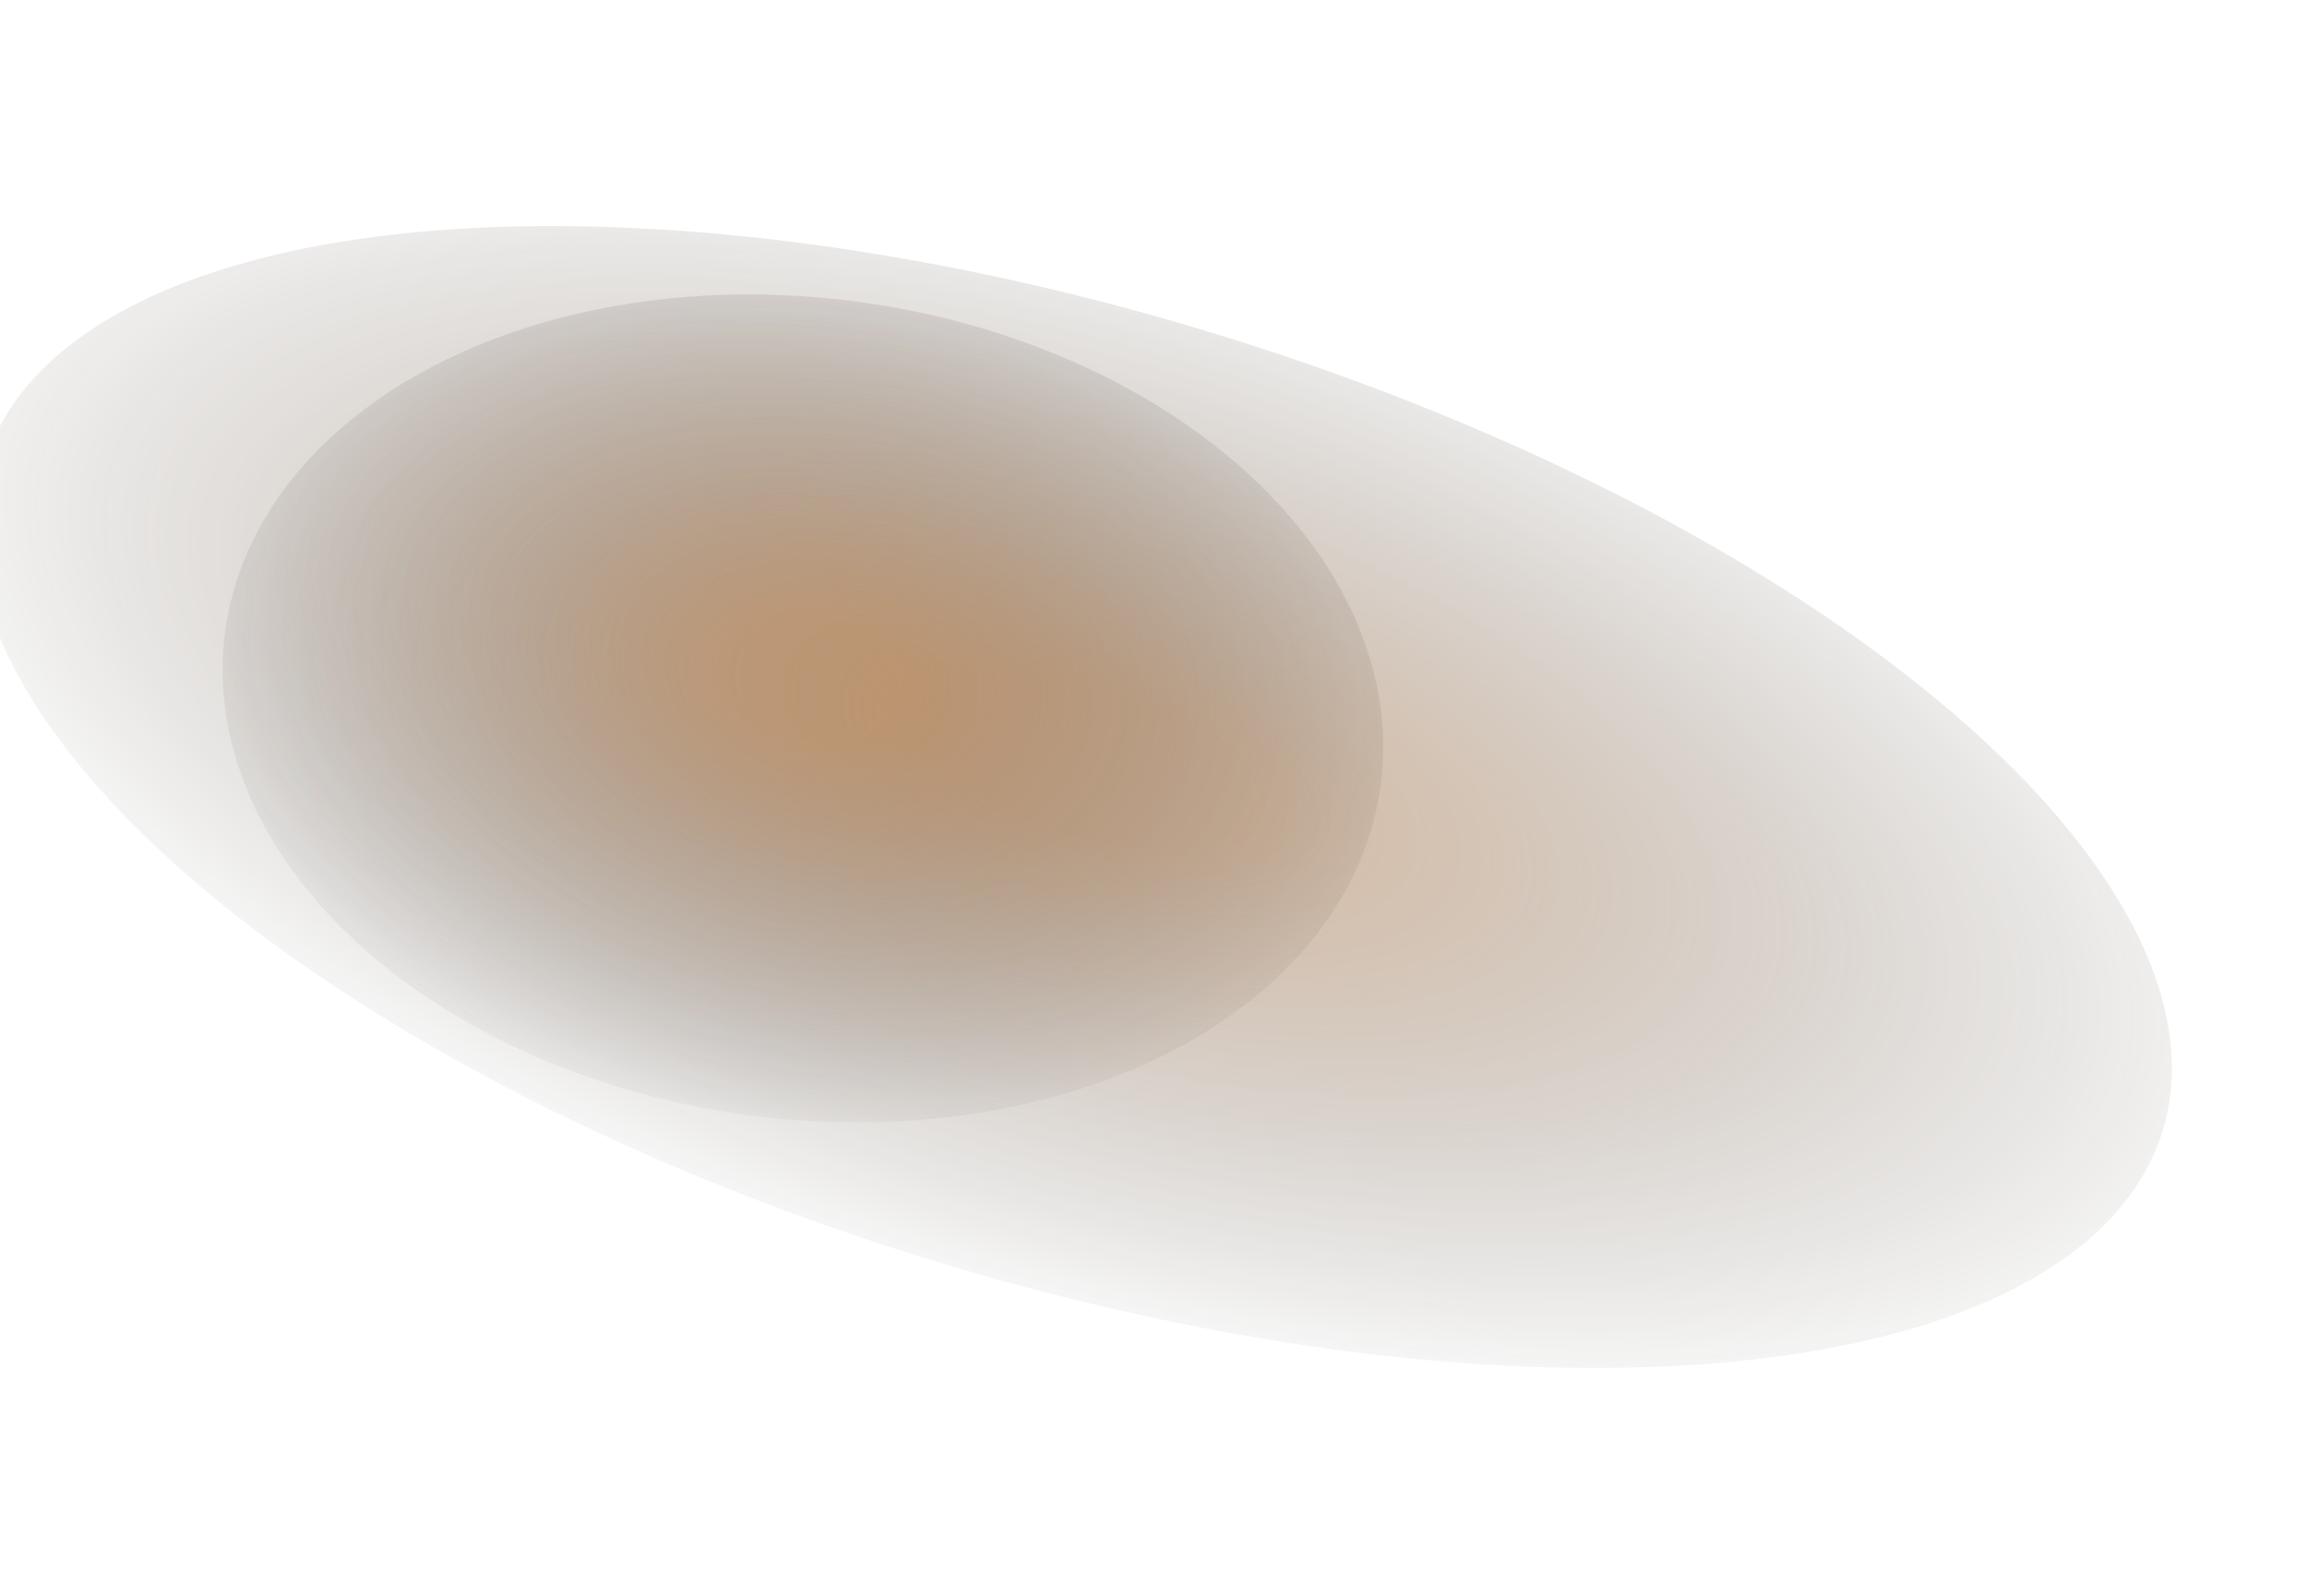
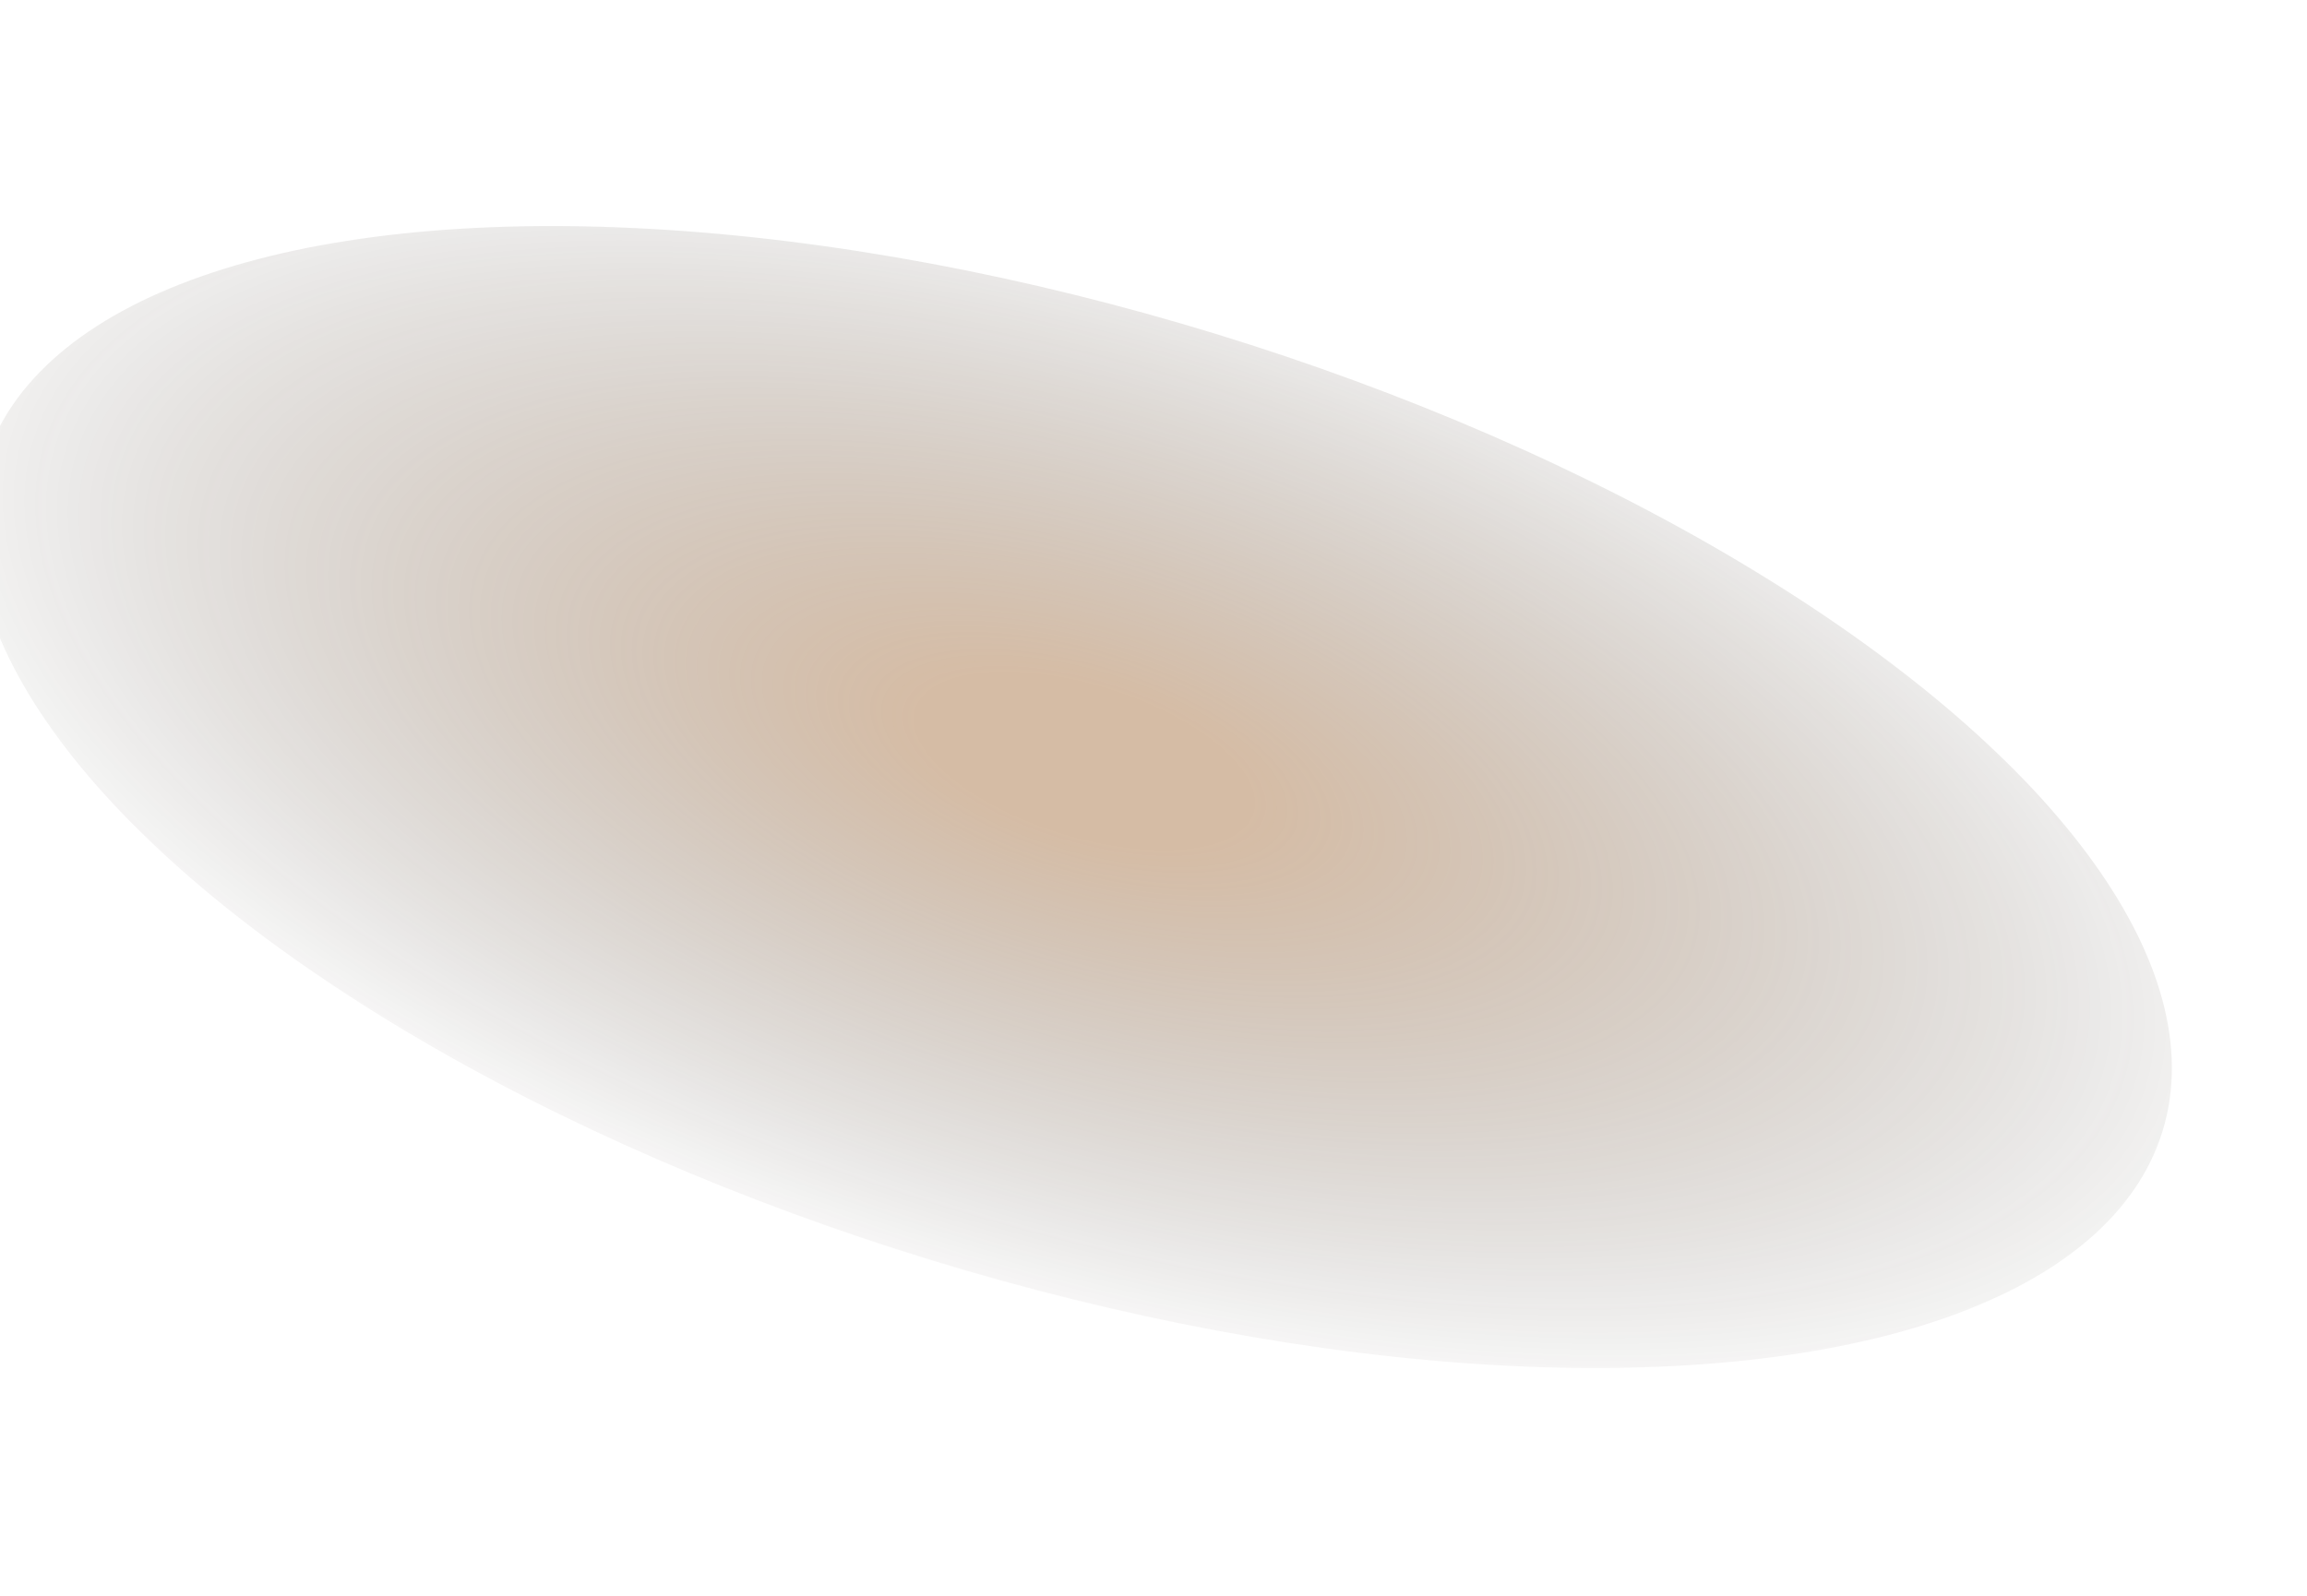
<svg xmlns="http://www.w3.org/2000/svg" width="964" height="667" viewBox="0 0 964 667" fill="none">
  <g filter="url(#filter0_f_225_12529)">
    <ellipse cx="448.585" cy="333.141" rx="476" ry="202.5" transform="rotate(17.046 448.585 333.141)" fill="url(#paint0_radial_225_12529)" />
  </g>
  <g filter="url(#filter1_f_225_12529)">
-     <ellipse cx="335.5" cy="296.116" rx="243.542" ry="171.538" transform="rotate(7.579 335.5 296.116)" fill="url(#paint1_radial_225_12529)" />
-   </g>
+     </g>
  <defs>
    <filter id="filter0_f_225_12529" x="-31.41" y="73.475" width="959.99" height="519.332" filterUnits="userSpaceOnUse" color-interpolation-filters="sRGB">
      <feFlood flood-opacity="0" result="BackgroundImageFix" />
      <feBlend mode="normal" in="SourceGraphic" in2="BackgroundImageFix" result="shape" />
      <feGaussianBlur stdDeviation="10.5" result="effect1_foregroundBlur_225_12529" />
    </filter>
    <filter id="filter1_f_225_12529" x="83.011" y="113.038" width="504.978" height="366.157" filterUnits="userSpaceOnUse" color-interpolation-filters="sRGB">
      <feFlood flood-opacity="0" result="BackgroundImageFix" />
      <feBlend mode="normal" in="SourceGraphic" in2="BackgroundImageFix" result="shape" />
      <feGaussianBlur stdDeviation="5" result="effect1_foregroundBlur_225_12529" />
    </filter>
    <radialGradient id="paint0_radial_225_12529" cx="0" cy="0" r="1" gradientUnits="userSpaceOnUse" gradientTransform="translate(448.585 317.466) rotate(90) scale(235.807 554.291)">
      <stop offset="0.13" stop-color="#97581E" stop-opacity="0.4" />
      <stop offset="1" stop-opacity="0" />
    </radialGradient>
    <radialGradient id="paint1_radial_225_12529" cx="0" cy="0" r="1" gradientUnits="userSpaceOnUse" gradientTransform="translate(335.5 282.838) rotate(90) scale(199.753 283.599)">
      <stop offset="0.13" stop-color="#97581E" stop-opacity="0.4" />
      <stop offset="1" stop-opacity="0" />
    </radialGradient>
  </defs>
</svg>